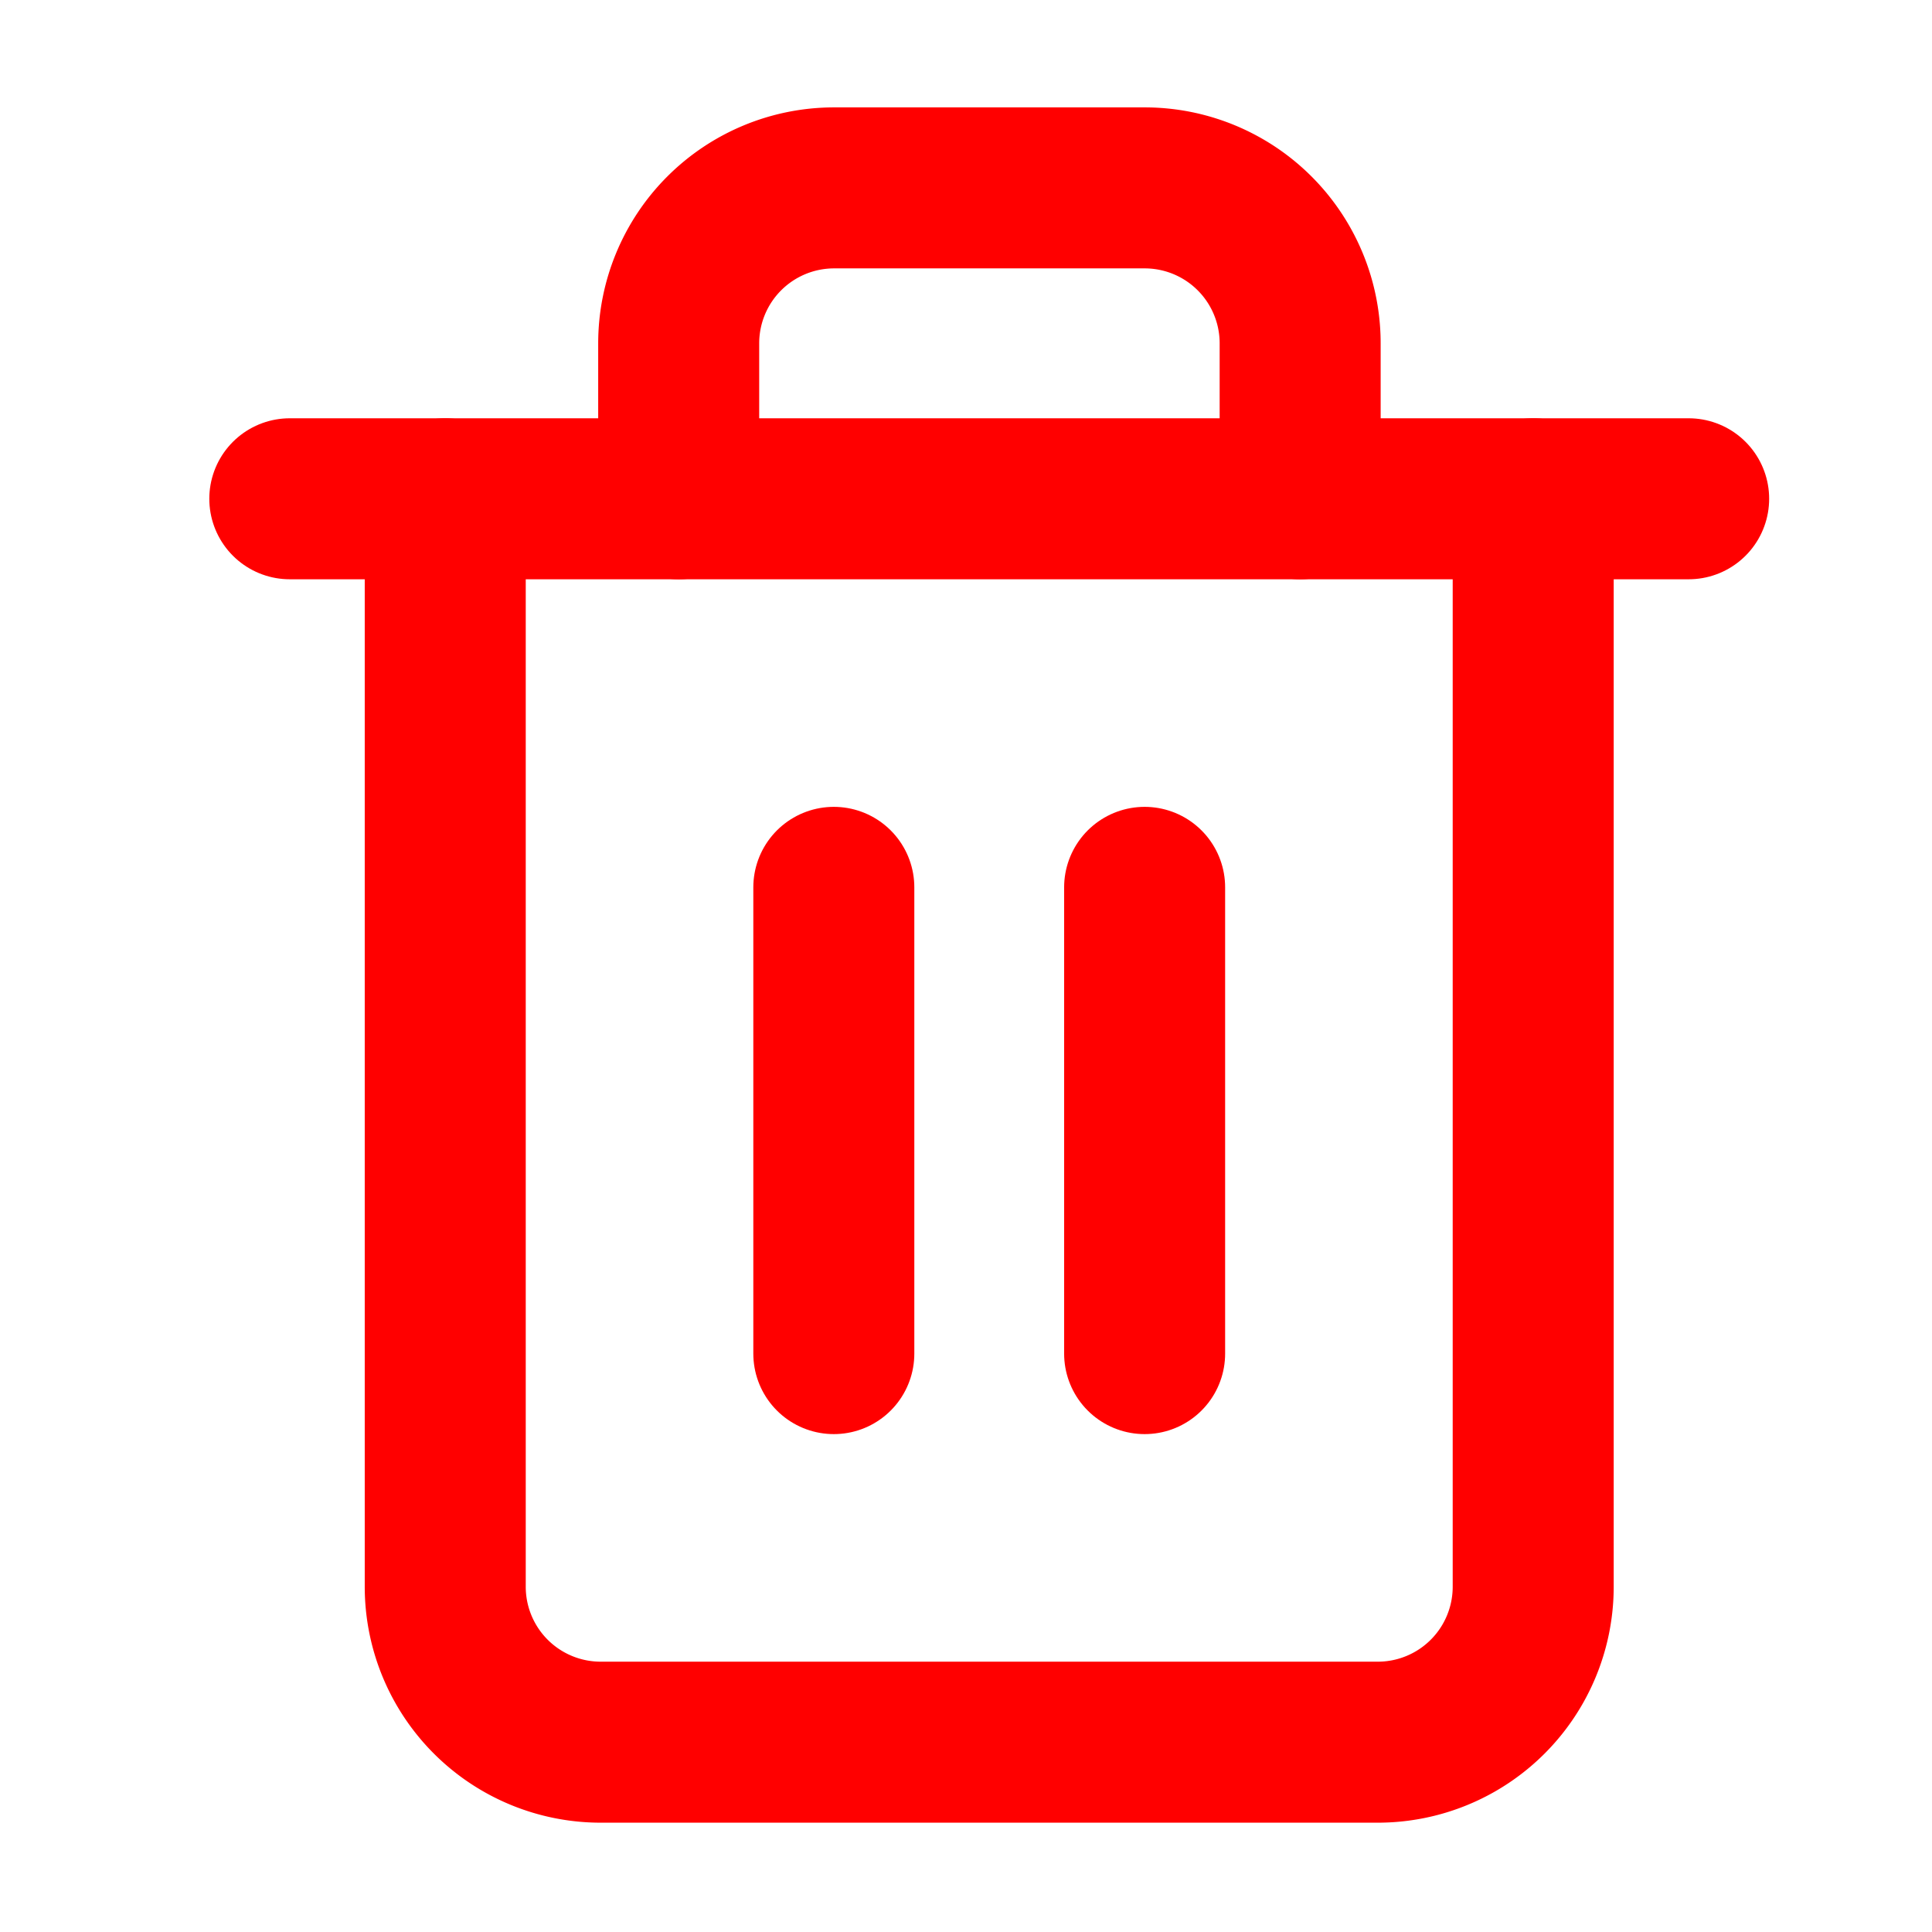
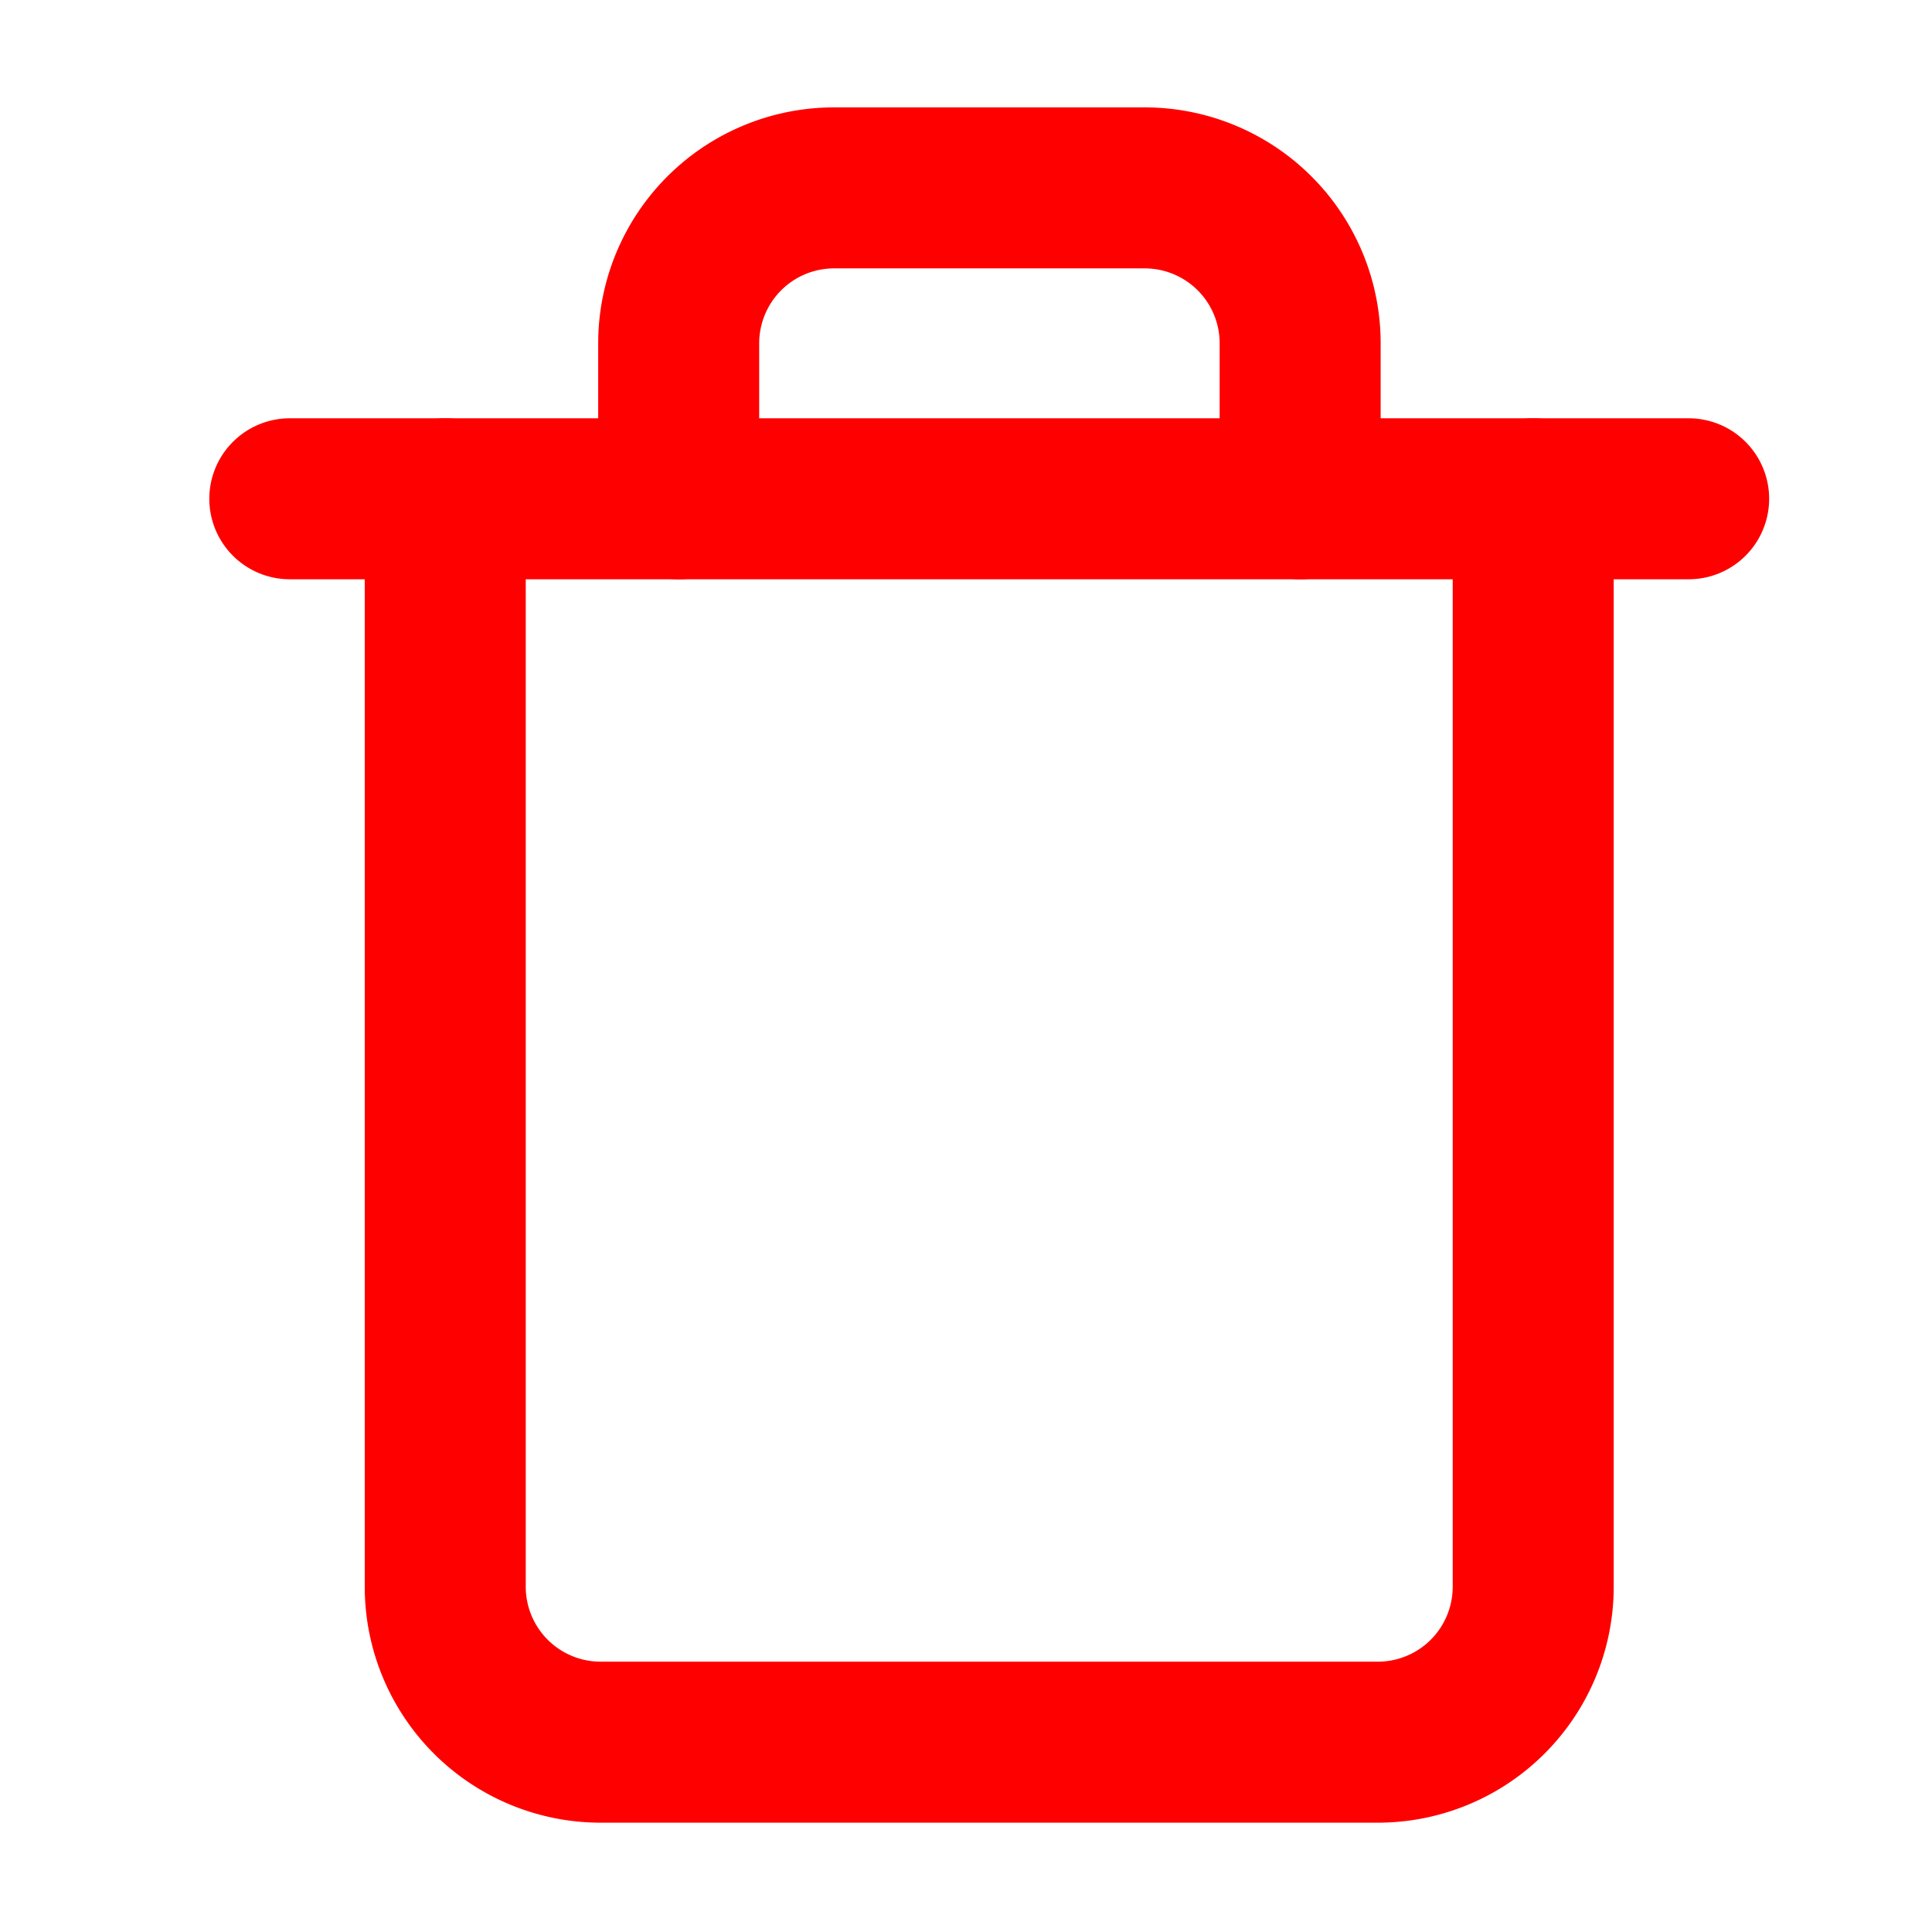
<svg xmlns="http://www.w3.org/2000/svg" id="Group_4421" data-name="Group 4421" width="24" height="24" viewBox="0 0 24 24">
-   <rect id="Rectangle_766" data-name="Rectangle 766" width="24" height="24" fill="none" />
  <g id="Icon_feather-trash-2" data-name="Icon feather-trash-2" transform="translate(3.6 2.334)">
    <path id="Path_1640" data-name="Path 1640" d="M4.5,9H21.877" transform="translate(-4.5 -5.138)" fill="none" stroke="red" stroke-linecap="round" stroke-linejoin="round" stroke-width="2" />
    <path id="Path_1641" data-name="Path 1641" d="M21.015,6.862V20.377a1.931,1.931,0,0,1-1.931,1.931H9.431A1.931,1.931,0,0,1,7.5,20.377V6.862m2.9,0V4.931A1.931,1.931,0,0,1,12.327,3h3.862a1.931,1.931,0,0,1,1.931,1.931V6.862" transform="translate(-5.569 -3)" fill="none" stroke="red" stroke-linecap="round" stroke-linejoin="round" stroke-width="2" />
-     <path id="Path_1642" data-name="Path 1642" d="M15,16.5v5.792" transform="translate(-8.242 -7.811)" fill="none" stroke="red" stroke-linecap="round" stroke-linejoin="round" stroke-width="2" />
-     <path id="Path_1643" data-name="Path 1643" d="M21,16.5v5.792" transform="translate(-10.381 -7.811)" fill="none" stroke="red" stroke-linecap="round" stroke-linejoin="round" stroke-width="2" />
  </g>
</svg>